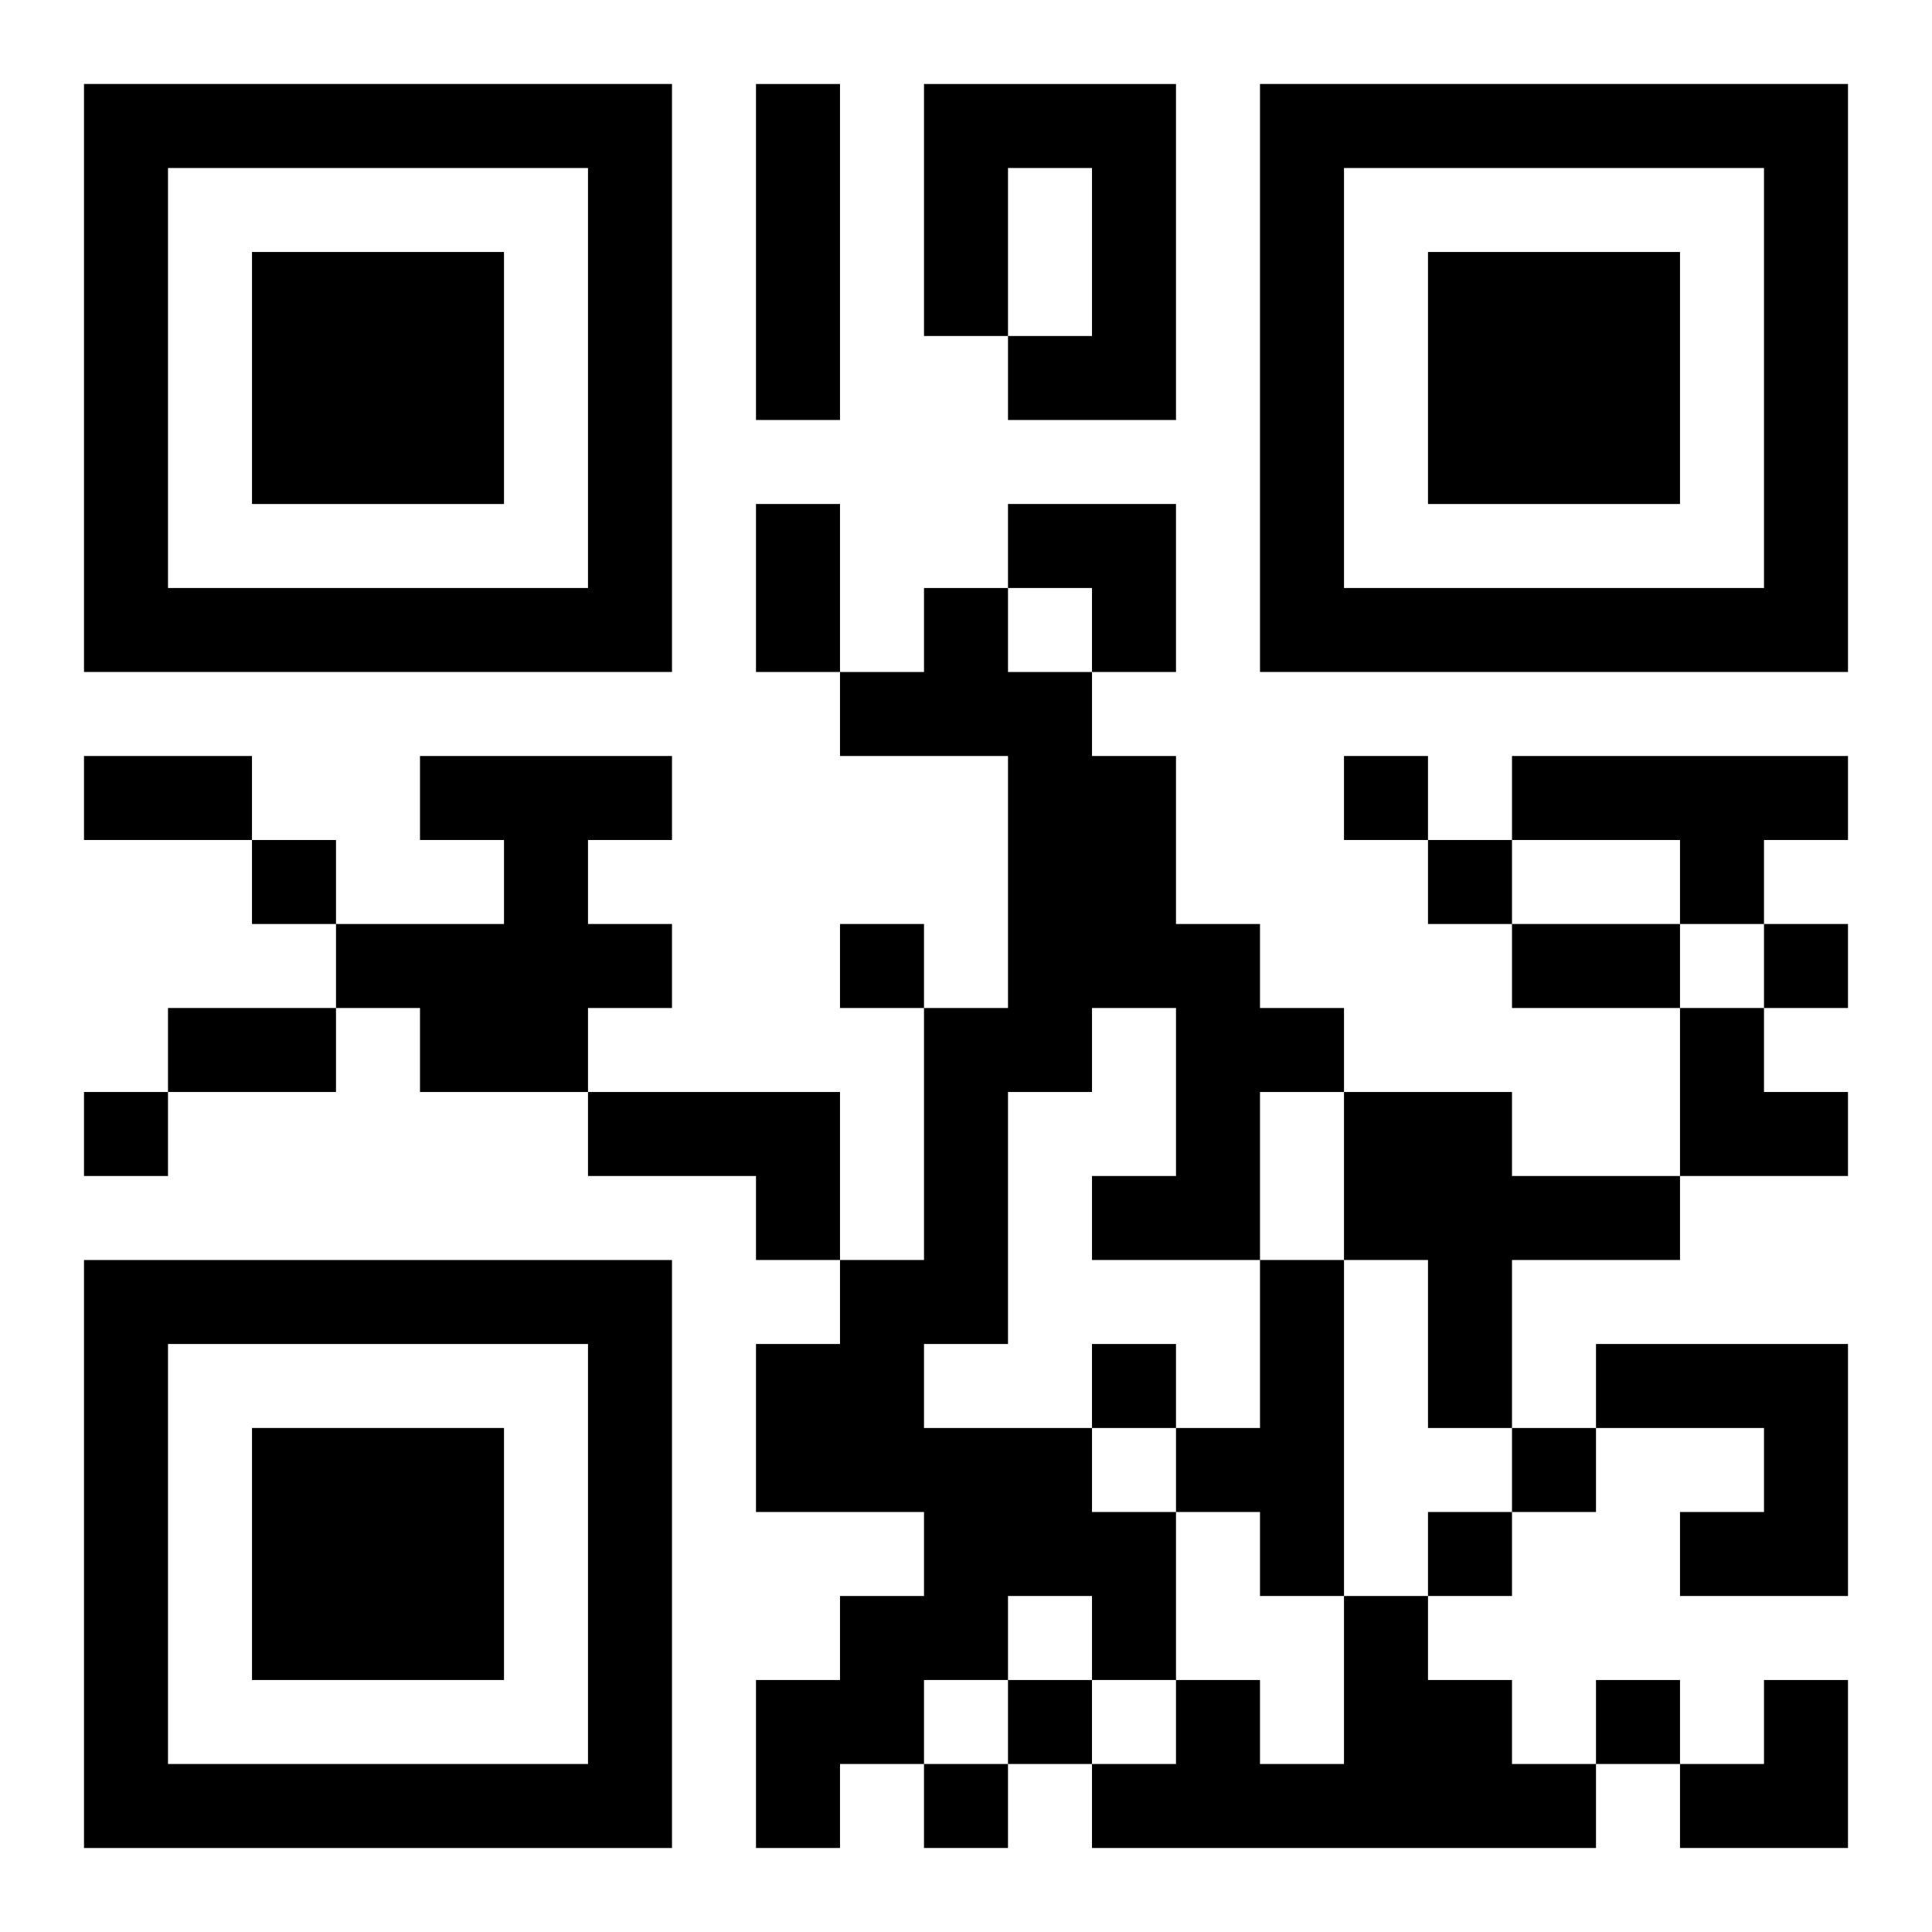
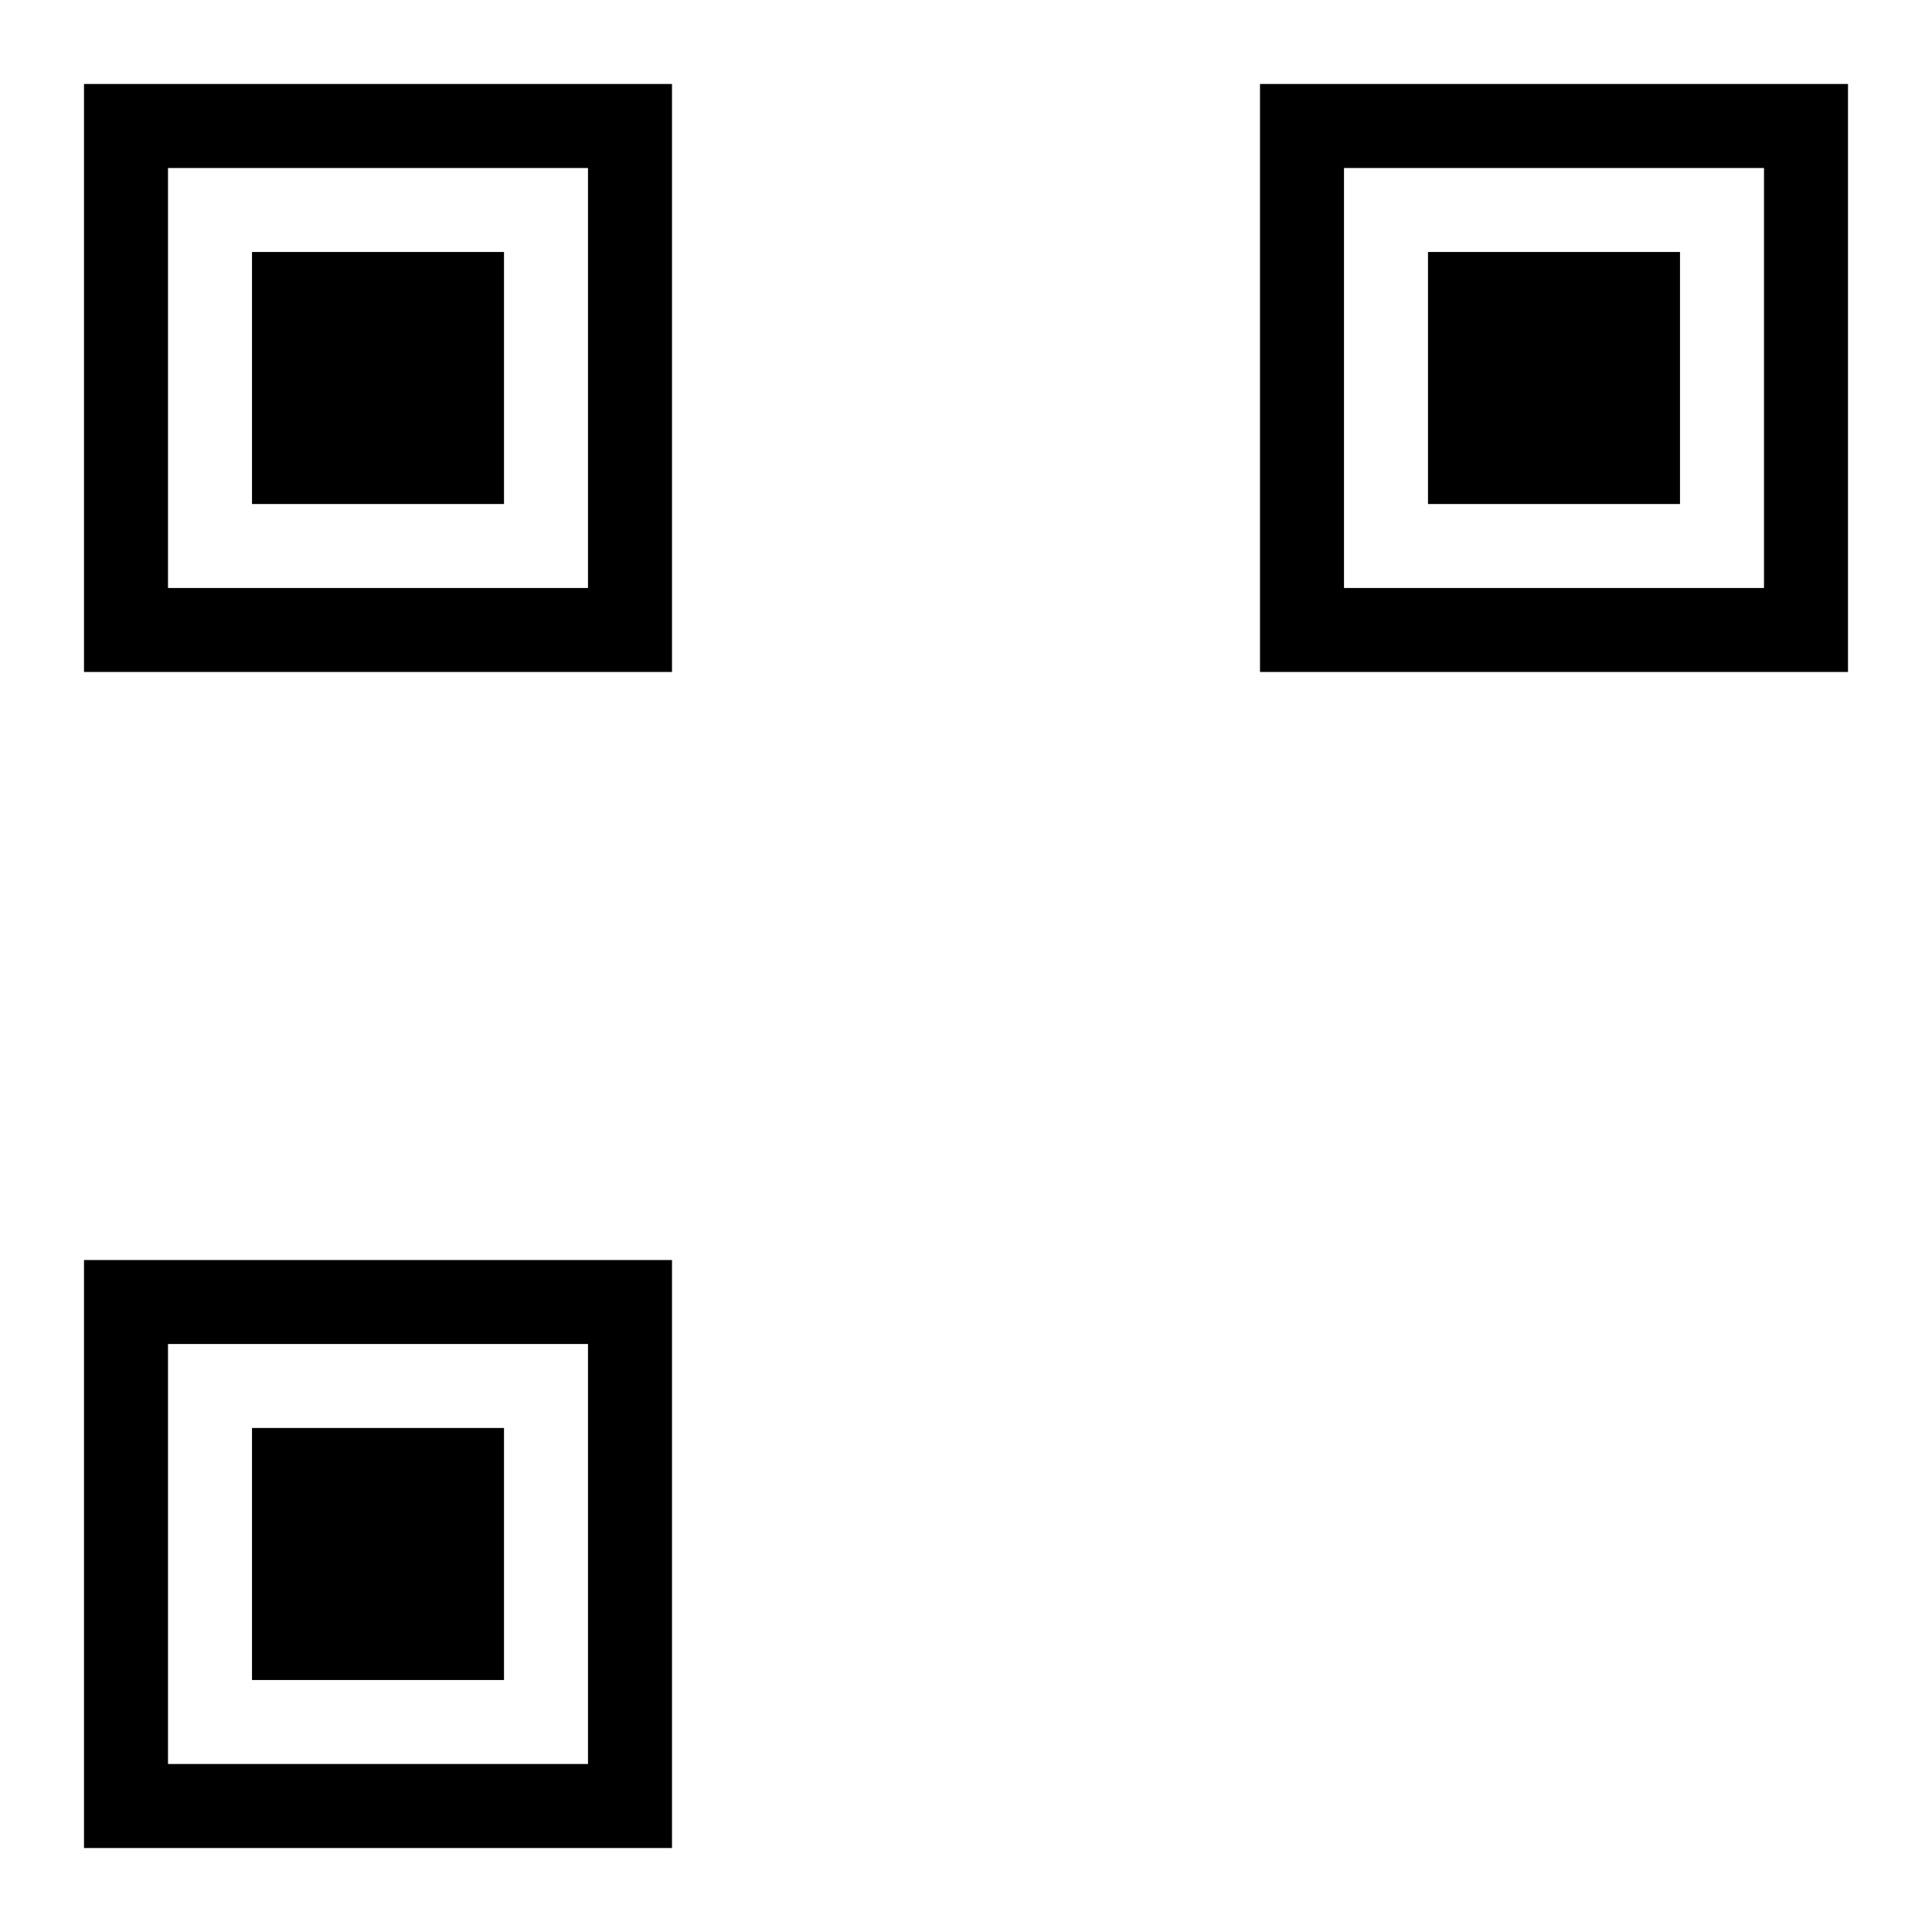
<svg xmlns="http://www.w3.org/2000/svg" xmlns:xlink="http://www.w3.org/1999/xlink" width="250" height="250" baseProfile="full" version="1.1" viewBox="-1 -1 23 23">
  <symbol id="a">
    <path d="m0 7v7h7v-7h-7zm1 1h5v5h-5v-5zm1 1v3h3v-3h-3z" />
  </symbol>
  <use y="-7" xlink:href="#a" />
  <use y="7" xlink:href="#a" />
  <use x="14" y="-7" xlink:href="#a" />
-   <path d="m8 0h1v4h-1v-4m2 0h3v4h-2v-1h1v-2h-1v2h-1v-3m0 6h1v1h1v1h1v2h1v1h1v1h-1v2h-2v-1h1v-2h-1v1h-1v3h-1v1h2v1h1v2h-1v-1h-1v1h-1v1h-1v1h-1v-2h1v-1h1v-1h-2v-2h1v-1h1v-3h1v-3h-2v-1h1v-1m-6 2h3v1h-1v1h1v1h-1v1h-2v-1h-1v-1h2v-1h-1v-1m13 0h4v1h-1v1h-1v-1h-2v-1m-11 4h3v2h-1v-1h-2v-1m9 0h2v1h2v1h-2v2h-1v-2h-1v-2m-1 2h1v4h-1v-1h-1v-1h1v-2m4 1h3v3h-2v-1h1v-1h-2v-1m-3 3h1v1h1v1h1v1h-6v-1h1v-1h1v1h1v-2m0-10v1h1v-1h-1m-13 1v1h1v-1h-1m14 0v1h1v-1h-1m-7 1v1h1v-1h-1m11 0v1h1v-1h-1m-20 2v1h1v-1h-1m12 3v1h1v-1h-1m5 1v1h1v-1h-1m-1 1v1h1v-1h-1m-5 2v1h1v-1h-1m7 0v1h1v-1h-1m-8 1v1h1v-1h-1m-2-15h1v2h-1v-2m-8 3h2v1h-2v-1m17 2h2v1h-2v-1m-16 1h2v1h-2v-1m10-6h2v2h-1v-1h-1zm8 6h1v1h1v1h-2zm0 8m1 0h1v2h-2v-1h1z" />
</svg>